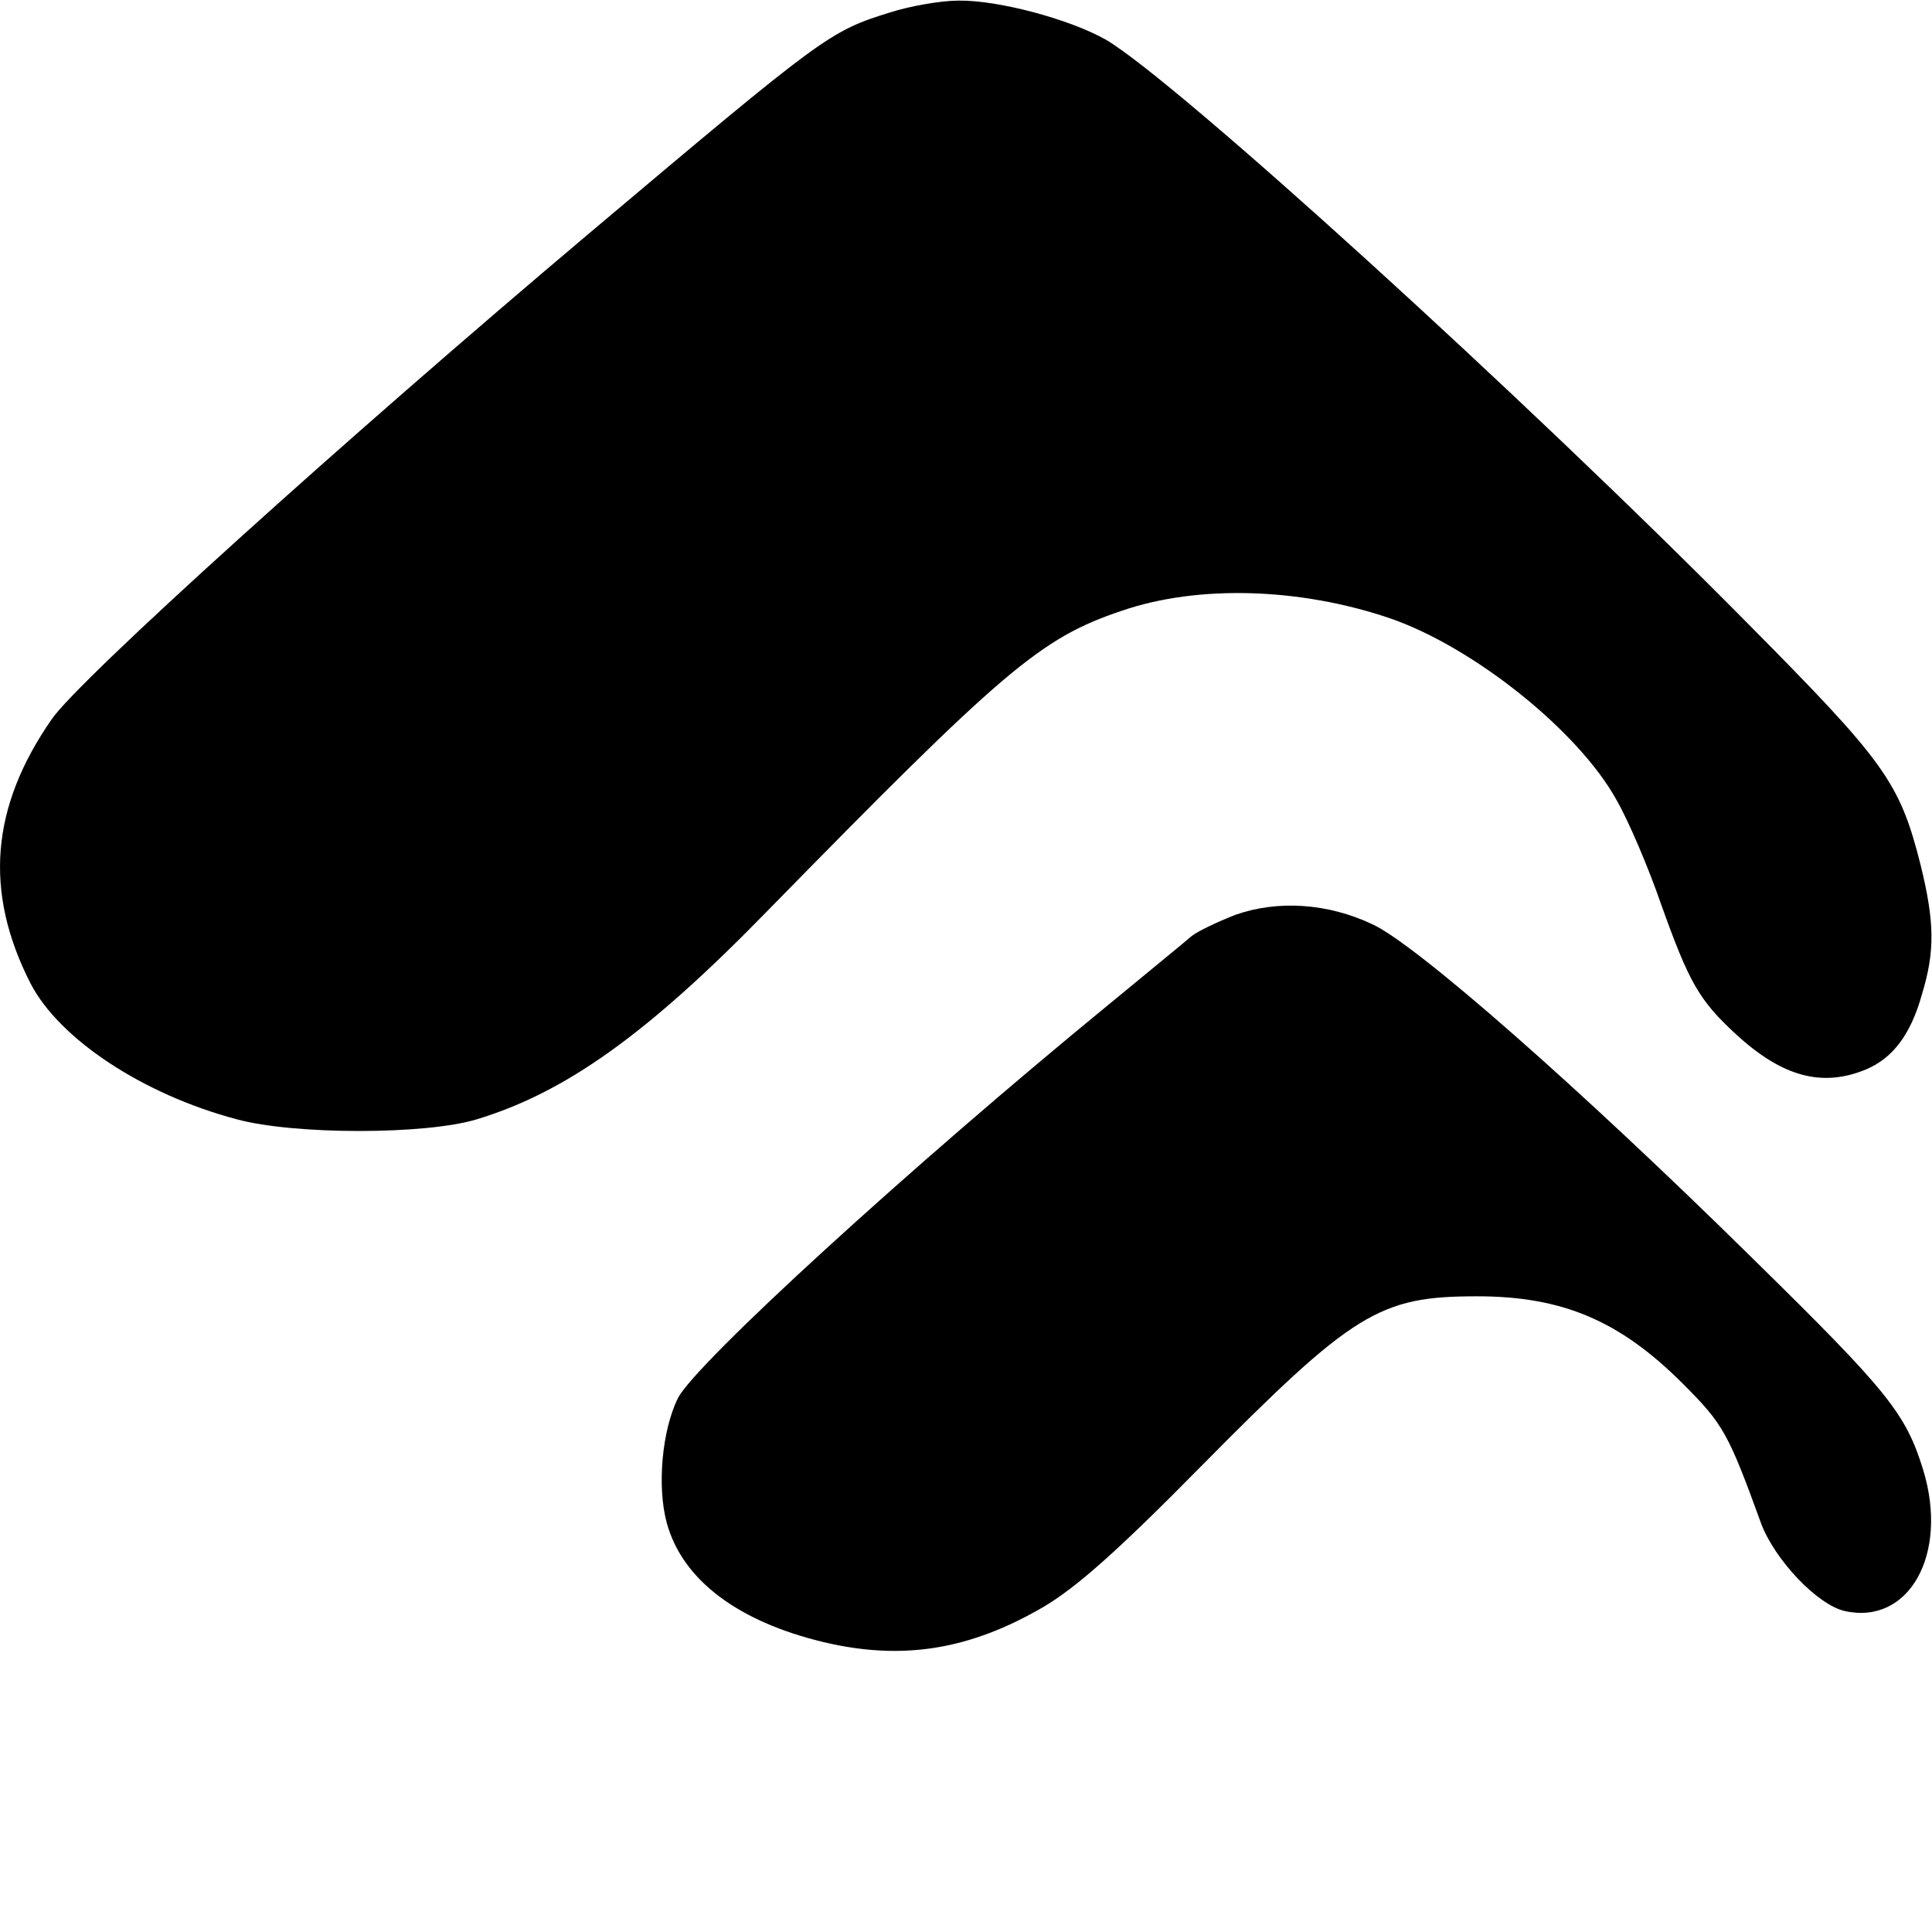
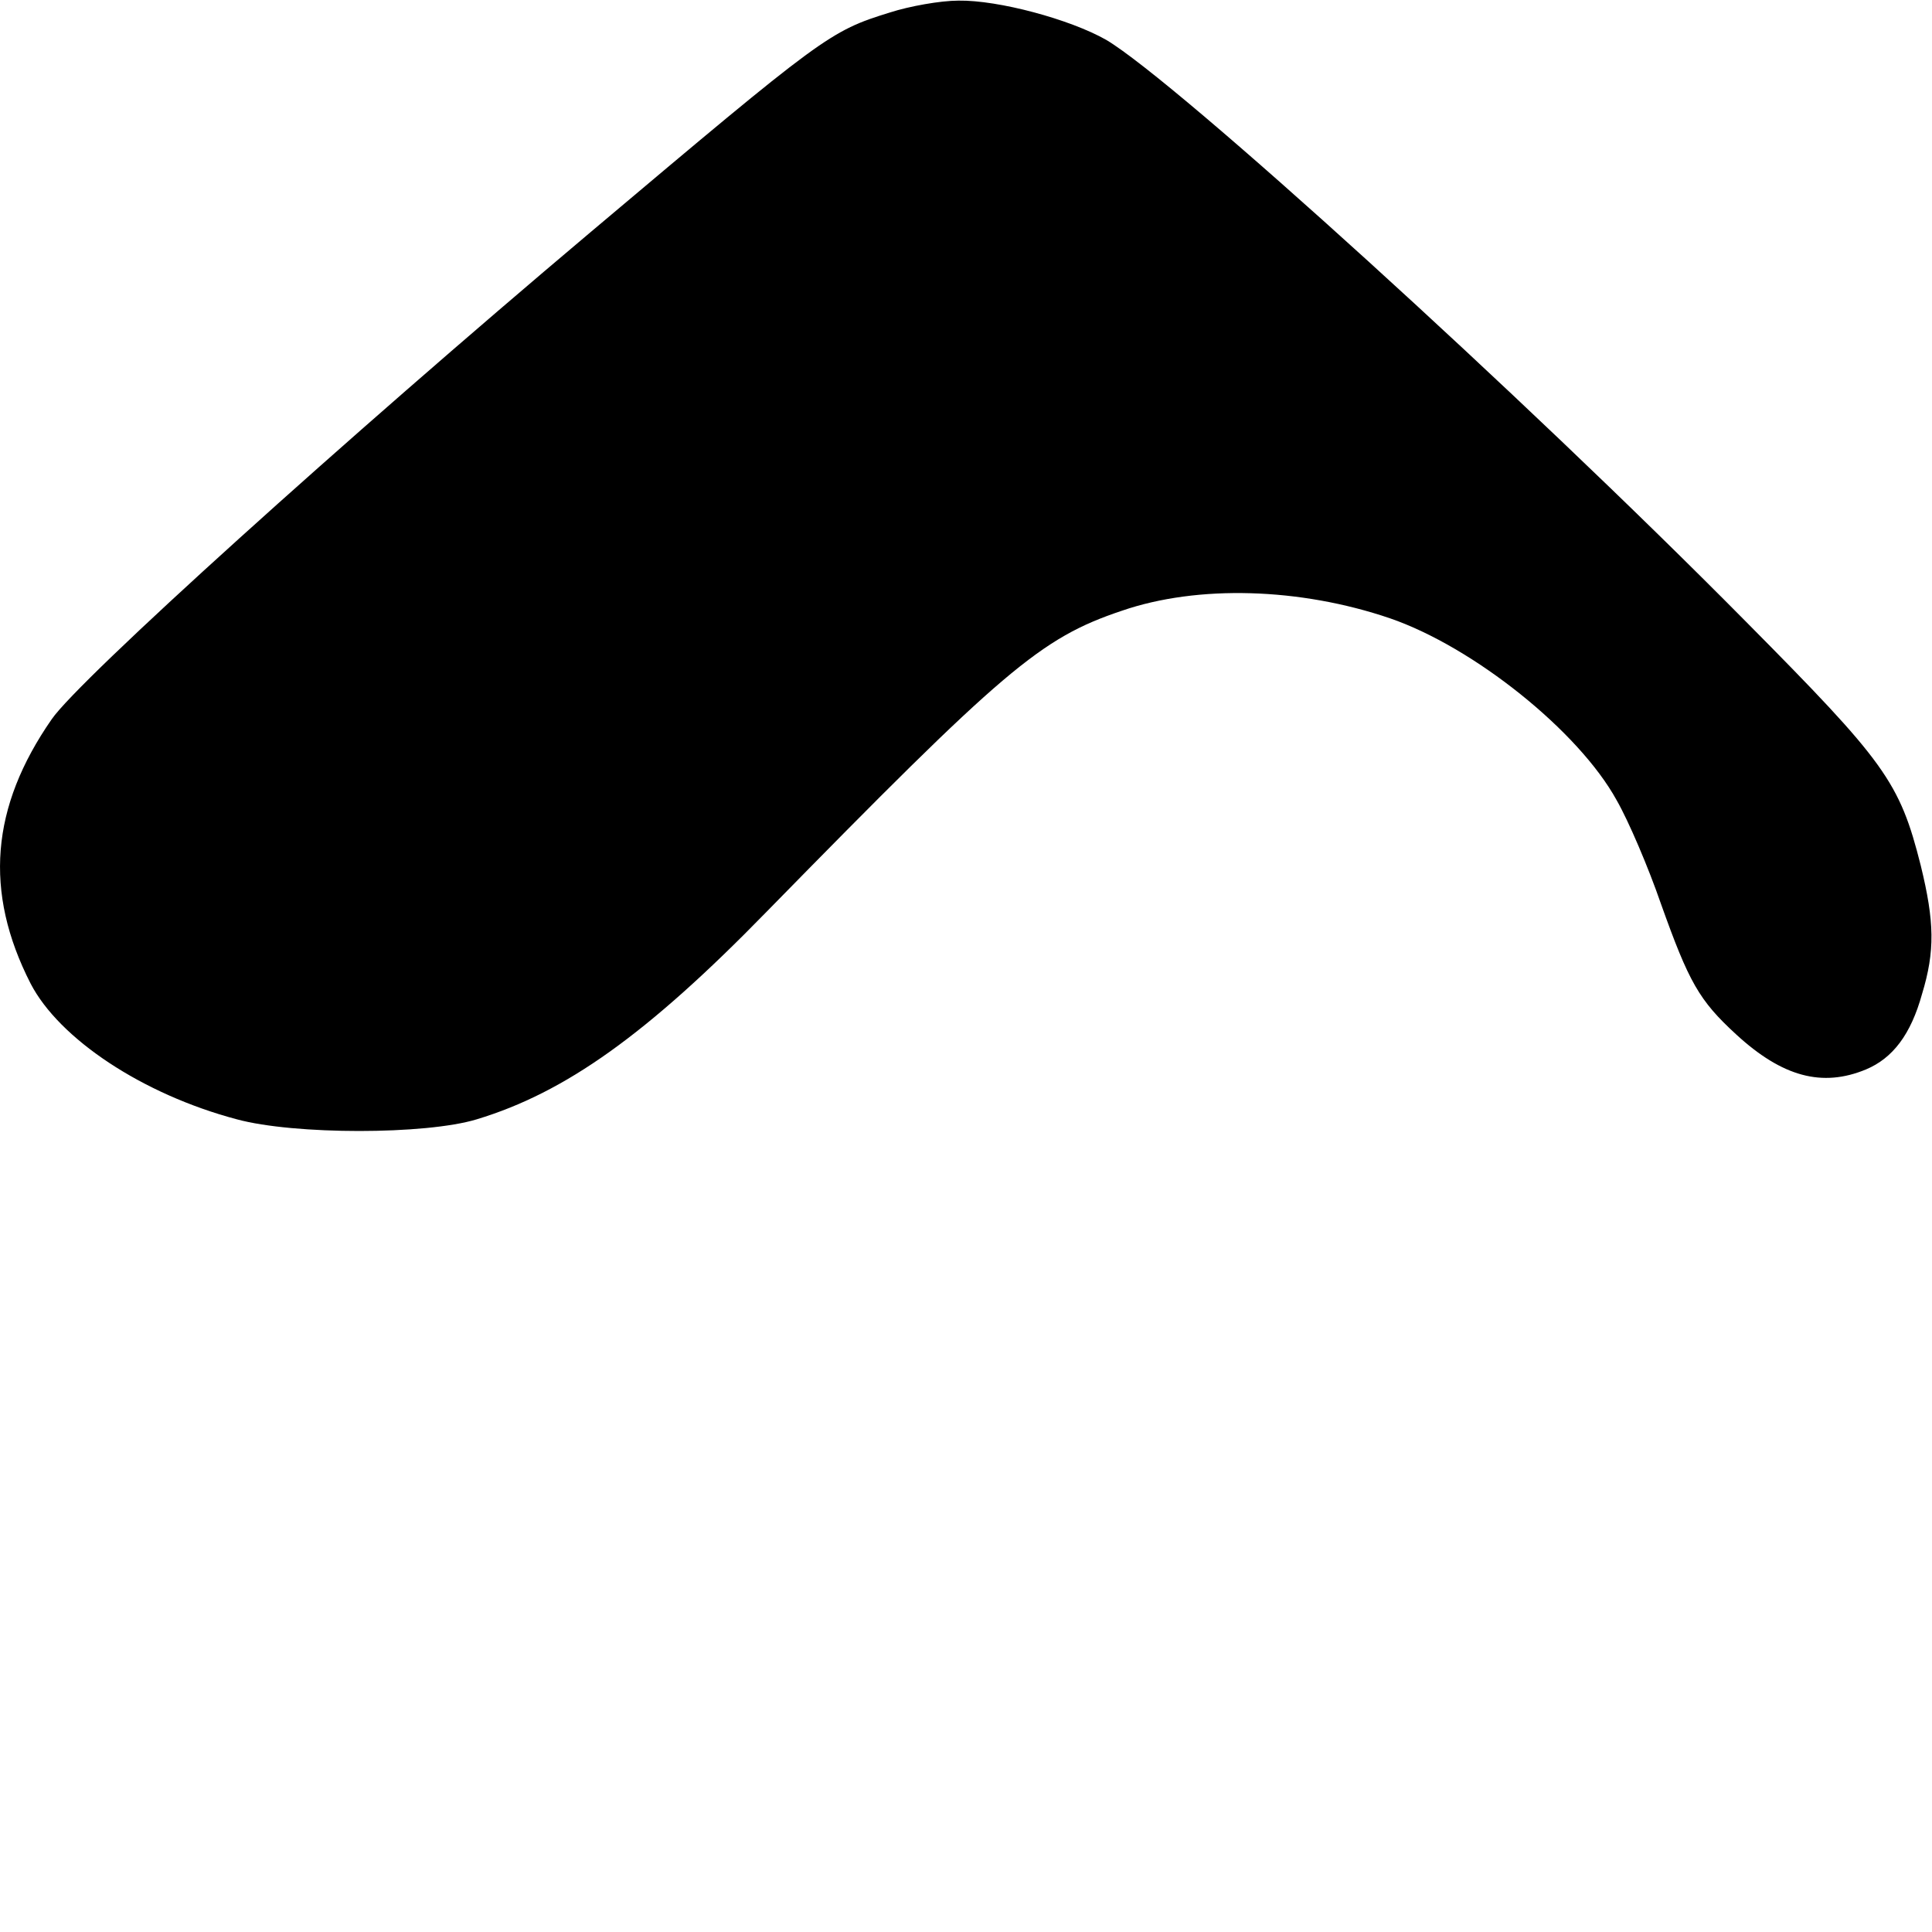
<svg xmlns="http://www.w3.org/2000/svg" version="1.0" width="310pt" height="310pt" viewBox="0 0 310 310" preserveAspectRatio="xMidYMid meet">
  <g transform="translate(0,310) scale(0.1,-0.1)" fill="#000000" stroke="none">
    <path d="M1428 3080 c-97 -30 -106 -37 -481 -353 -395 -333 -820 -717 -864 -781 -98 -141 -109 -277 -34 -424 46 -89 180 -178 331 -218 92 -25 303 -25 385 0 142 43 273 136 465 333 381 389 439 439 570 483 122 42 286 37 430 -12 134 -46 303 -181 364 -292 19 -33 51 -108 71 -166 45 -126 61 -155 121 -210 74 -68 138 -85 208 -56 43 18 72 56 90 121 21 69 20 116 -2 206 -34 135 -57 166 -281 392 -359 363 -913 866 -1026 933 -58 33 -173 64 -237 63 -29 0 -79 -9 -110 -19z" />
-     <path d="M1982 1632 c-28 -11 -60 -26 -70 -34 -9 -8 -69 -57 -132 -109 -320 -262 -663 -576 -692 -632 -26 -52 -34 -143 -18 -201 25 -91 114 -158 252 -191 127 -30 235 -12 353 57 52 31 117 88 250 223 247 250 288 275 445 275 137 0 229 -39 330 -140 65 -65 73 -79 126 -225 22 -58 90 -130 134 -140 103 -23 167 91 126 226 -28 91 -56 126 -273 339 -279 275 -541 505 -611 537 -72 34 -152 39 -220 15z" />
  </g>
</svg>